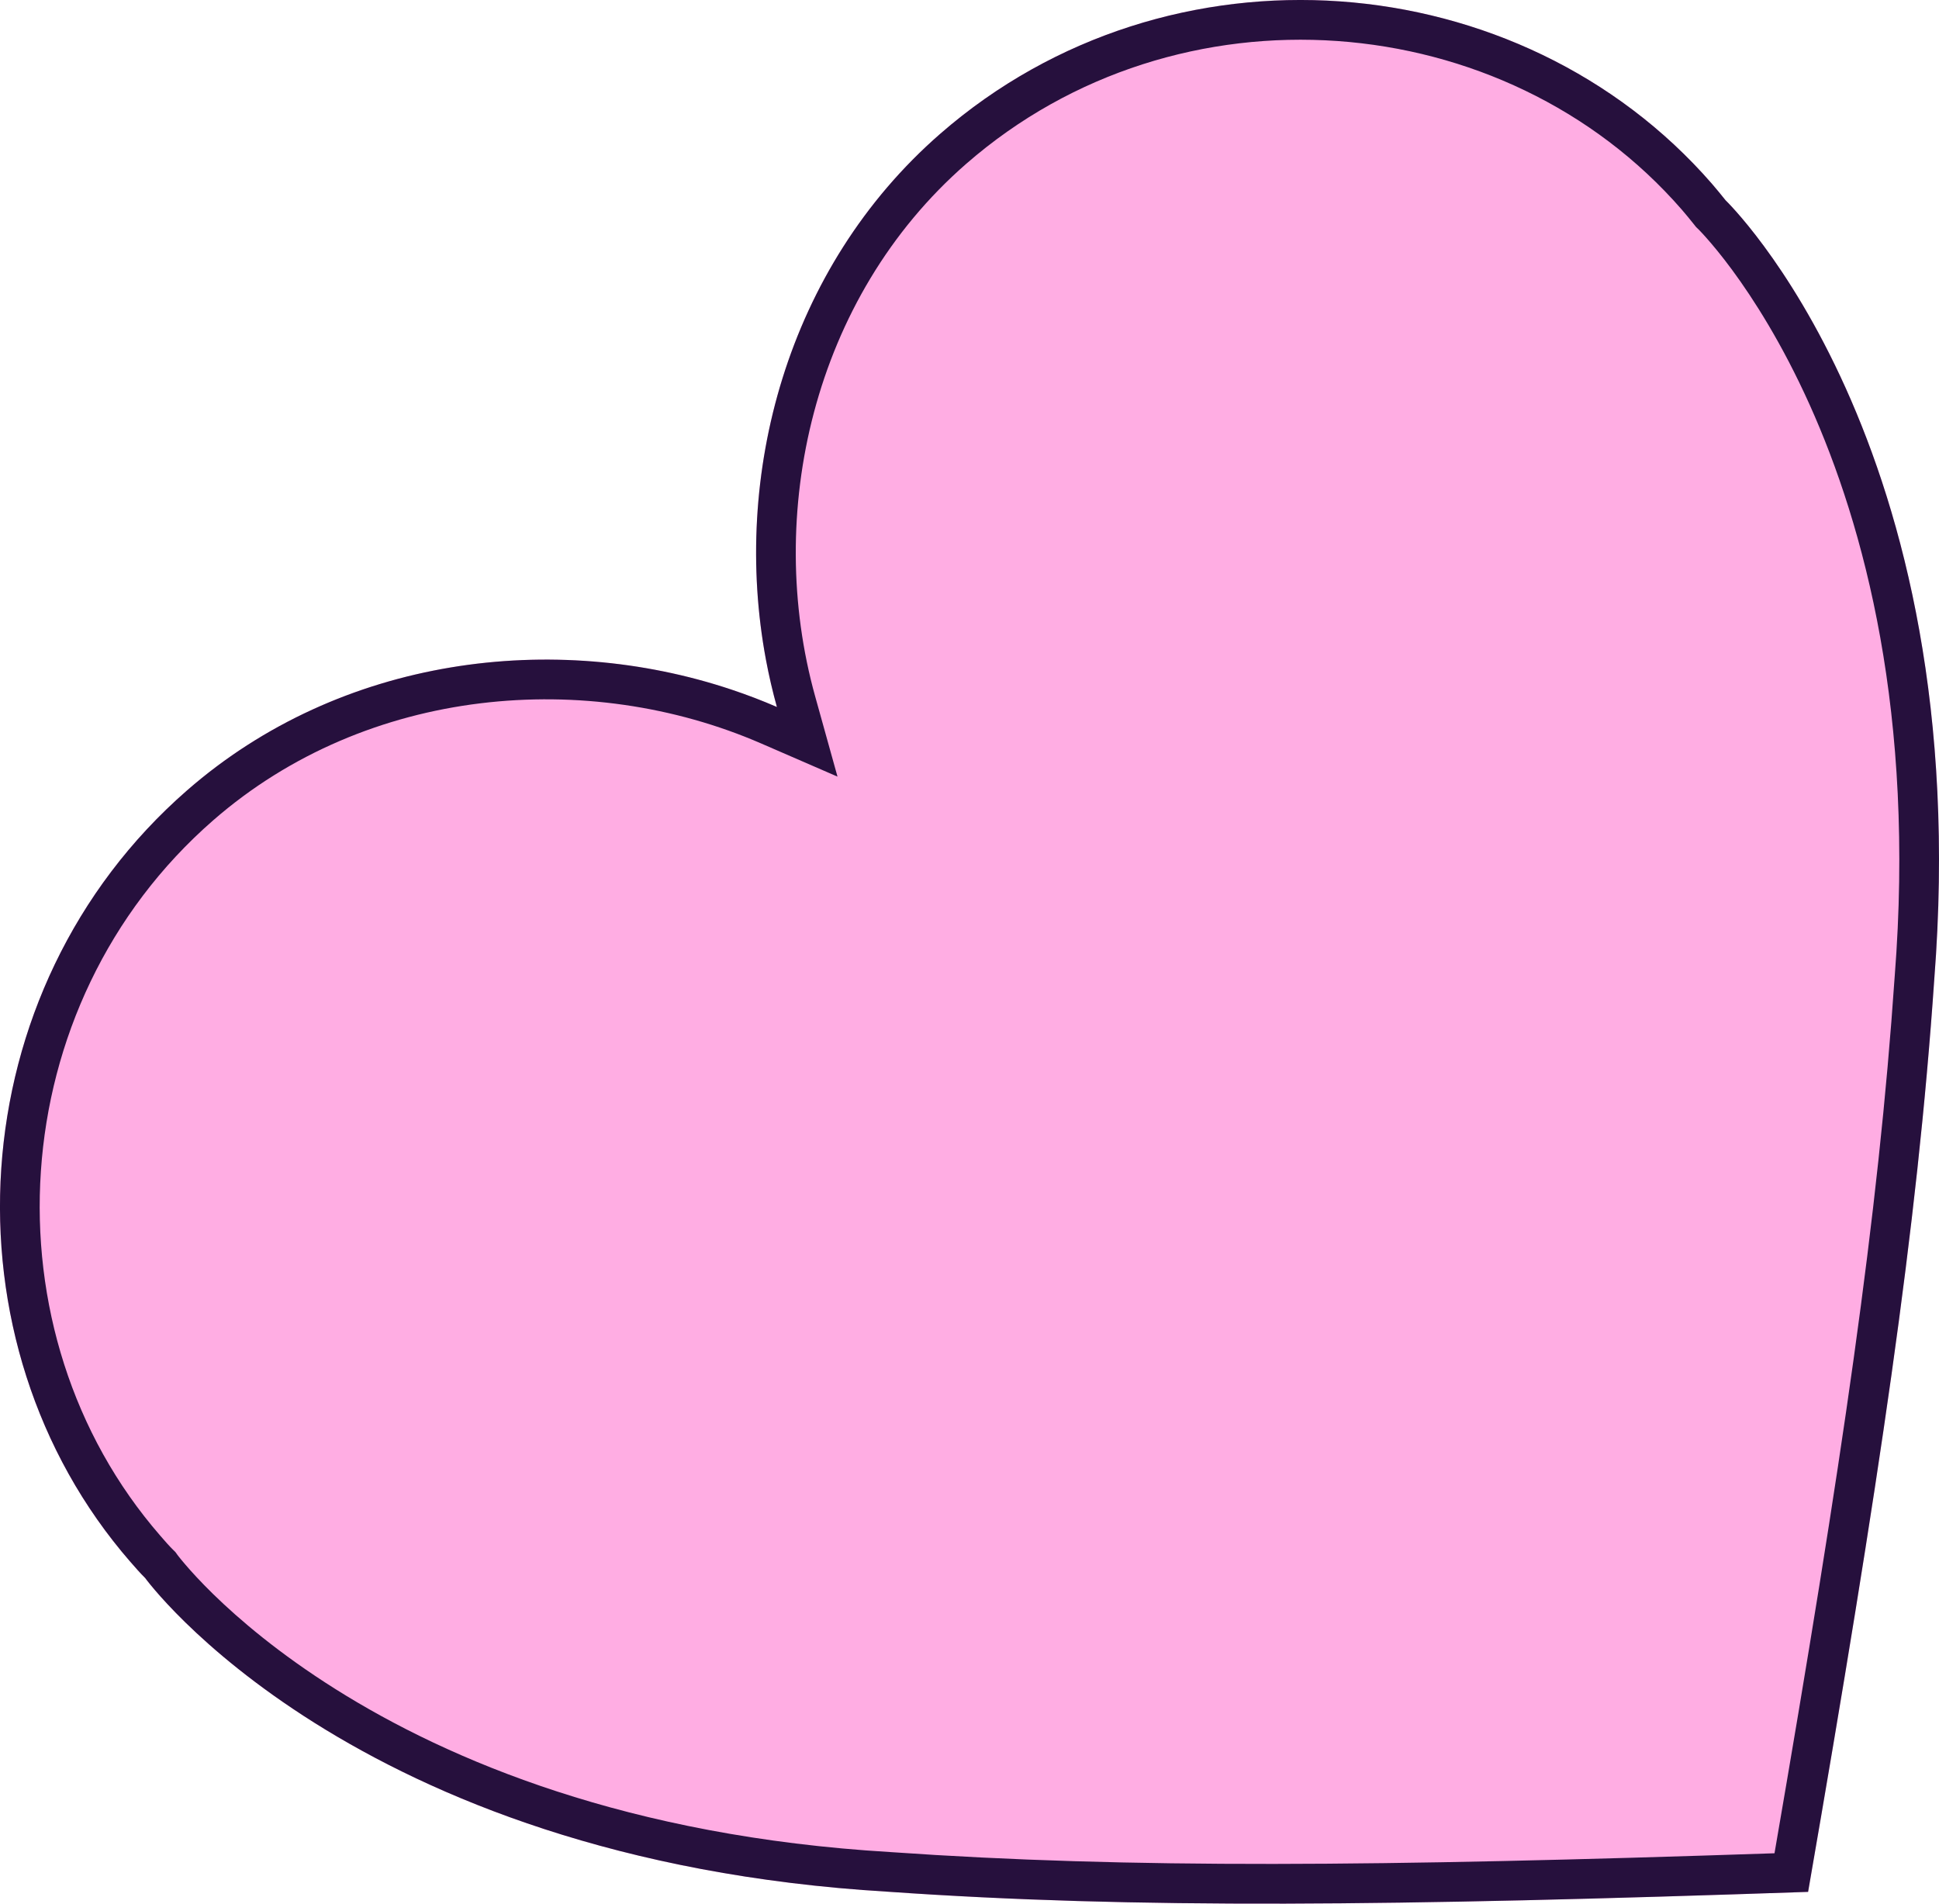
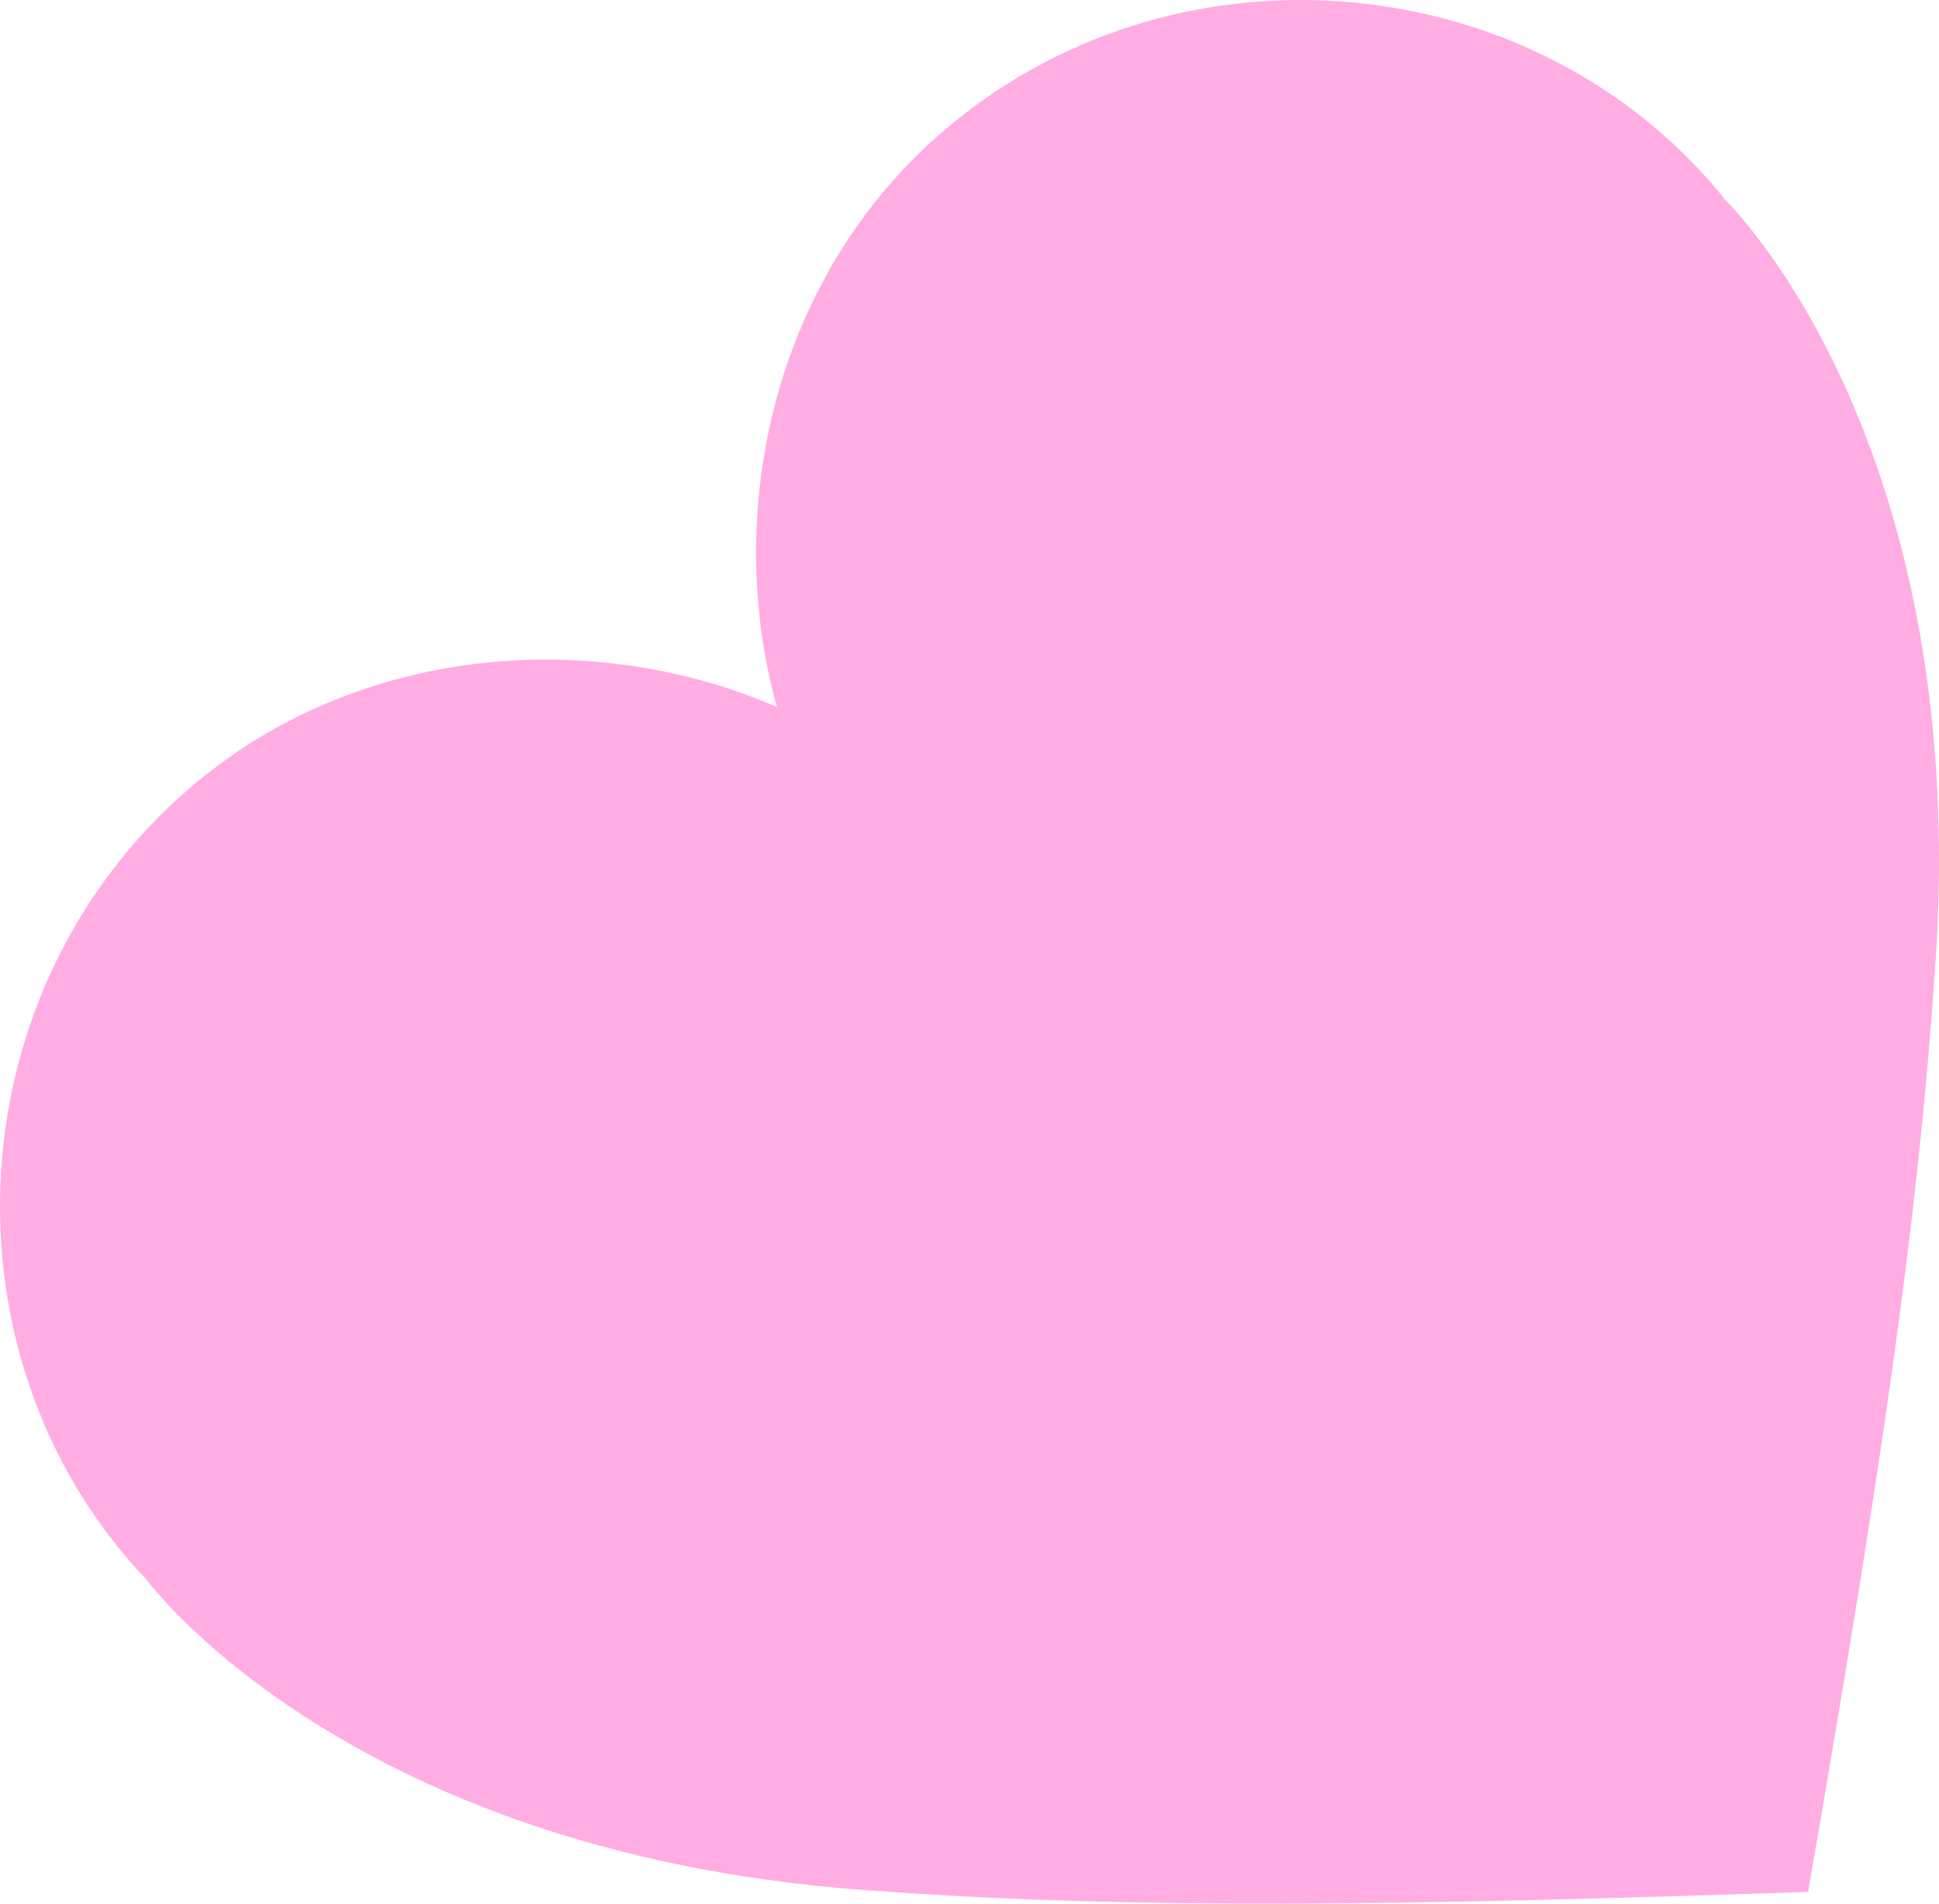
<svg xmlns="http://www.w3.org/2000/svg" width="55" height="54" viewBox="0 0 55 54" fill="none">
  <path d="M48.945 5.68C48.817 5.52 48.688 5.362 48.553 5.206C43.122 -1.035 33.157 -1.861 26.67 3.795C21.927 7.93 20.503 14.545 22.037 20.055C16.795 17.778 10.052 18.283 5.309 22.418C-1.178 28.073 -1.729 38.068 3.702 44.309C3.837 44.464 3.971 44.618 4.117 44.762C4.117 44.762 9.905 52.754 25.191 53.662C32.208 54.152 39.508 54.07 51.287 53.666C53.302 42.039 54.385 34.813 54.865 27.791C56.059 12.515 48.945 5.68 48.945 5.68Z" fill="#FFADE3" />
-   <path fill-rule="evenodd" clip-rule="evenodd" d="M48.111 6.442L48.065 6.384C47.941 6.228 47.823 6.084 47.704 5.946C42.68 0.172 33.425 -0.6 27.409 4.645C23.036 8.457 21.689 14.605 23.122 19.753L23.756 22.03L21.589 21.089C16.692 18.962 10.422 19.455 6.049 23.268C0.033 28.513 -0.473 37.795 4.551 43.568C4.691 43.73 4.797 43.851 4.908 43.96L4.974 44.025L5.027 44.098L5.033 44.107C5.04 44.116 5.053 44.133 5.071 44.156C5.108 44.203 5.168 44.277 5.252 44.375C5.419 44.571 5.682 44.862 6.047 45.219C6.777 45.932 7.916 46.908 9.521 47.917C12.724 49.932 17.81 52.095 25.258 52.537L25.263 52.537L25.269 52.538C32.041 53.011 39.093 52.948 50.334 52.571C52.248 41.475 53.279 34.491 53.742 27.714L53.742 27.708L53.743 27.703C54.324 20.261 52.88 14.922 51.326 11.47C50.547 9.741 49.737 8.478 49.132 7.656C48.829 7.245 48.577 6.945 48.406 6.752C48.321 6.655 48.255 6.586 48.214 6.543C48.193 6.521 48.178 6.507 48.17 6.498L48.165 6.493L48.164 6.492L48.163 6.492L48.111 6.442ZM48.945 5.68C48.945 5.68 56.059 12.515 54.865 27.791C54.385 34.813 53.302 42.039 51.287 53.666C39.508 54.07 32.208 54.152 25.191 53.662C9.905 52.754 4.117 44.762 4.117 44.762C3.972 44.619 3.838 44.465 3.703 44.309L3.702 44.309C-1.729 38.068 -1.178 28.073 5.309 22.418C9.672 18.614 15.729 17.882 20.752 19.563C21.189 19.709 21.618 19.873 22.037 20.055C21.915 19.615 21.811 19.167 21.726 18.714C20.753 13.503 22.307 7.599 26.67 3.795C33.157 -1.861 43.122 -1.035 48.553 5.206C48.688 5.362 48.817 5.52 48.945 5.68Z" fill="#26103D" />
</svg>